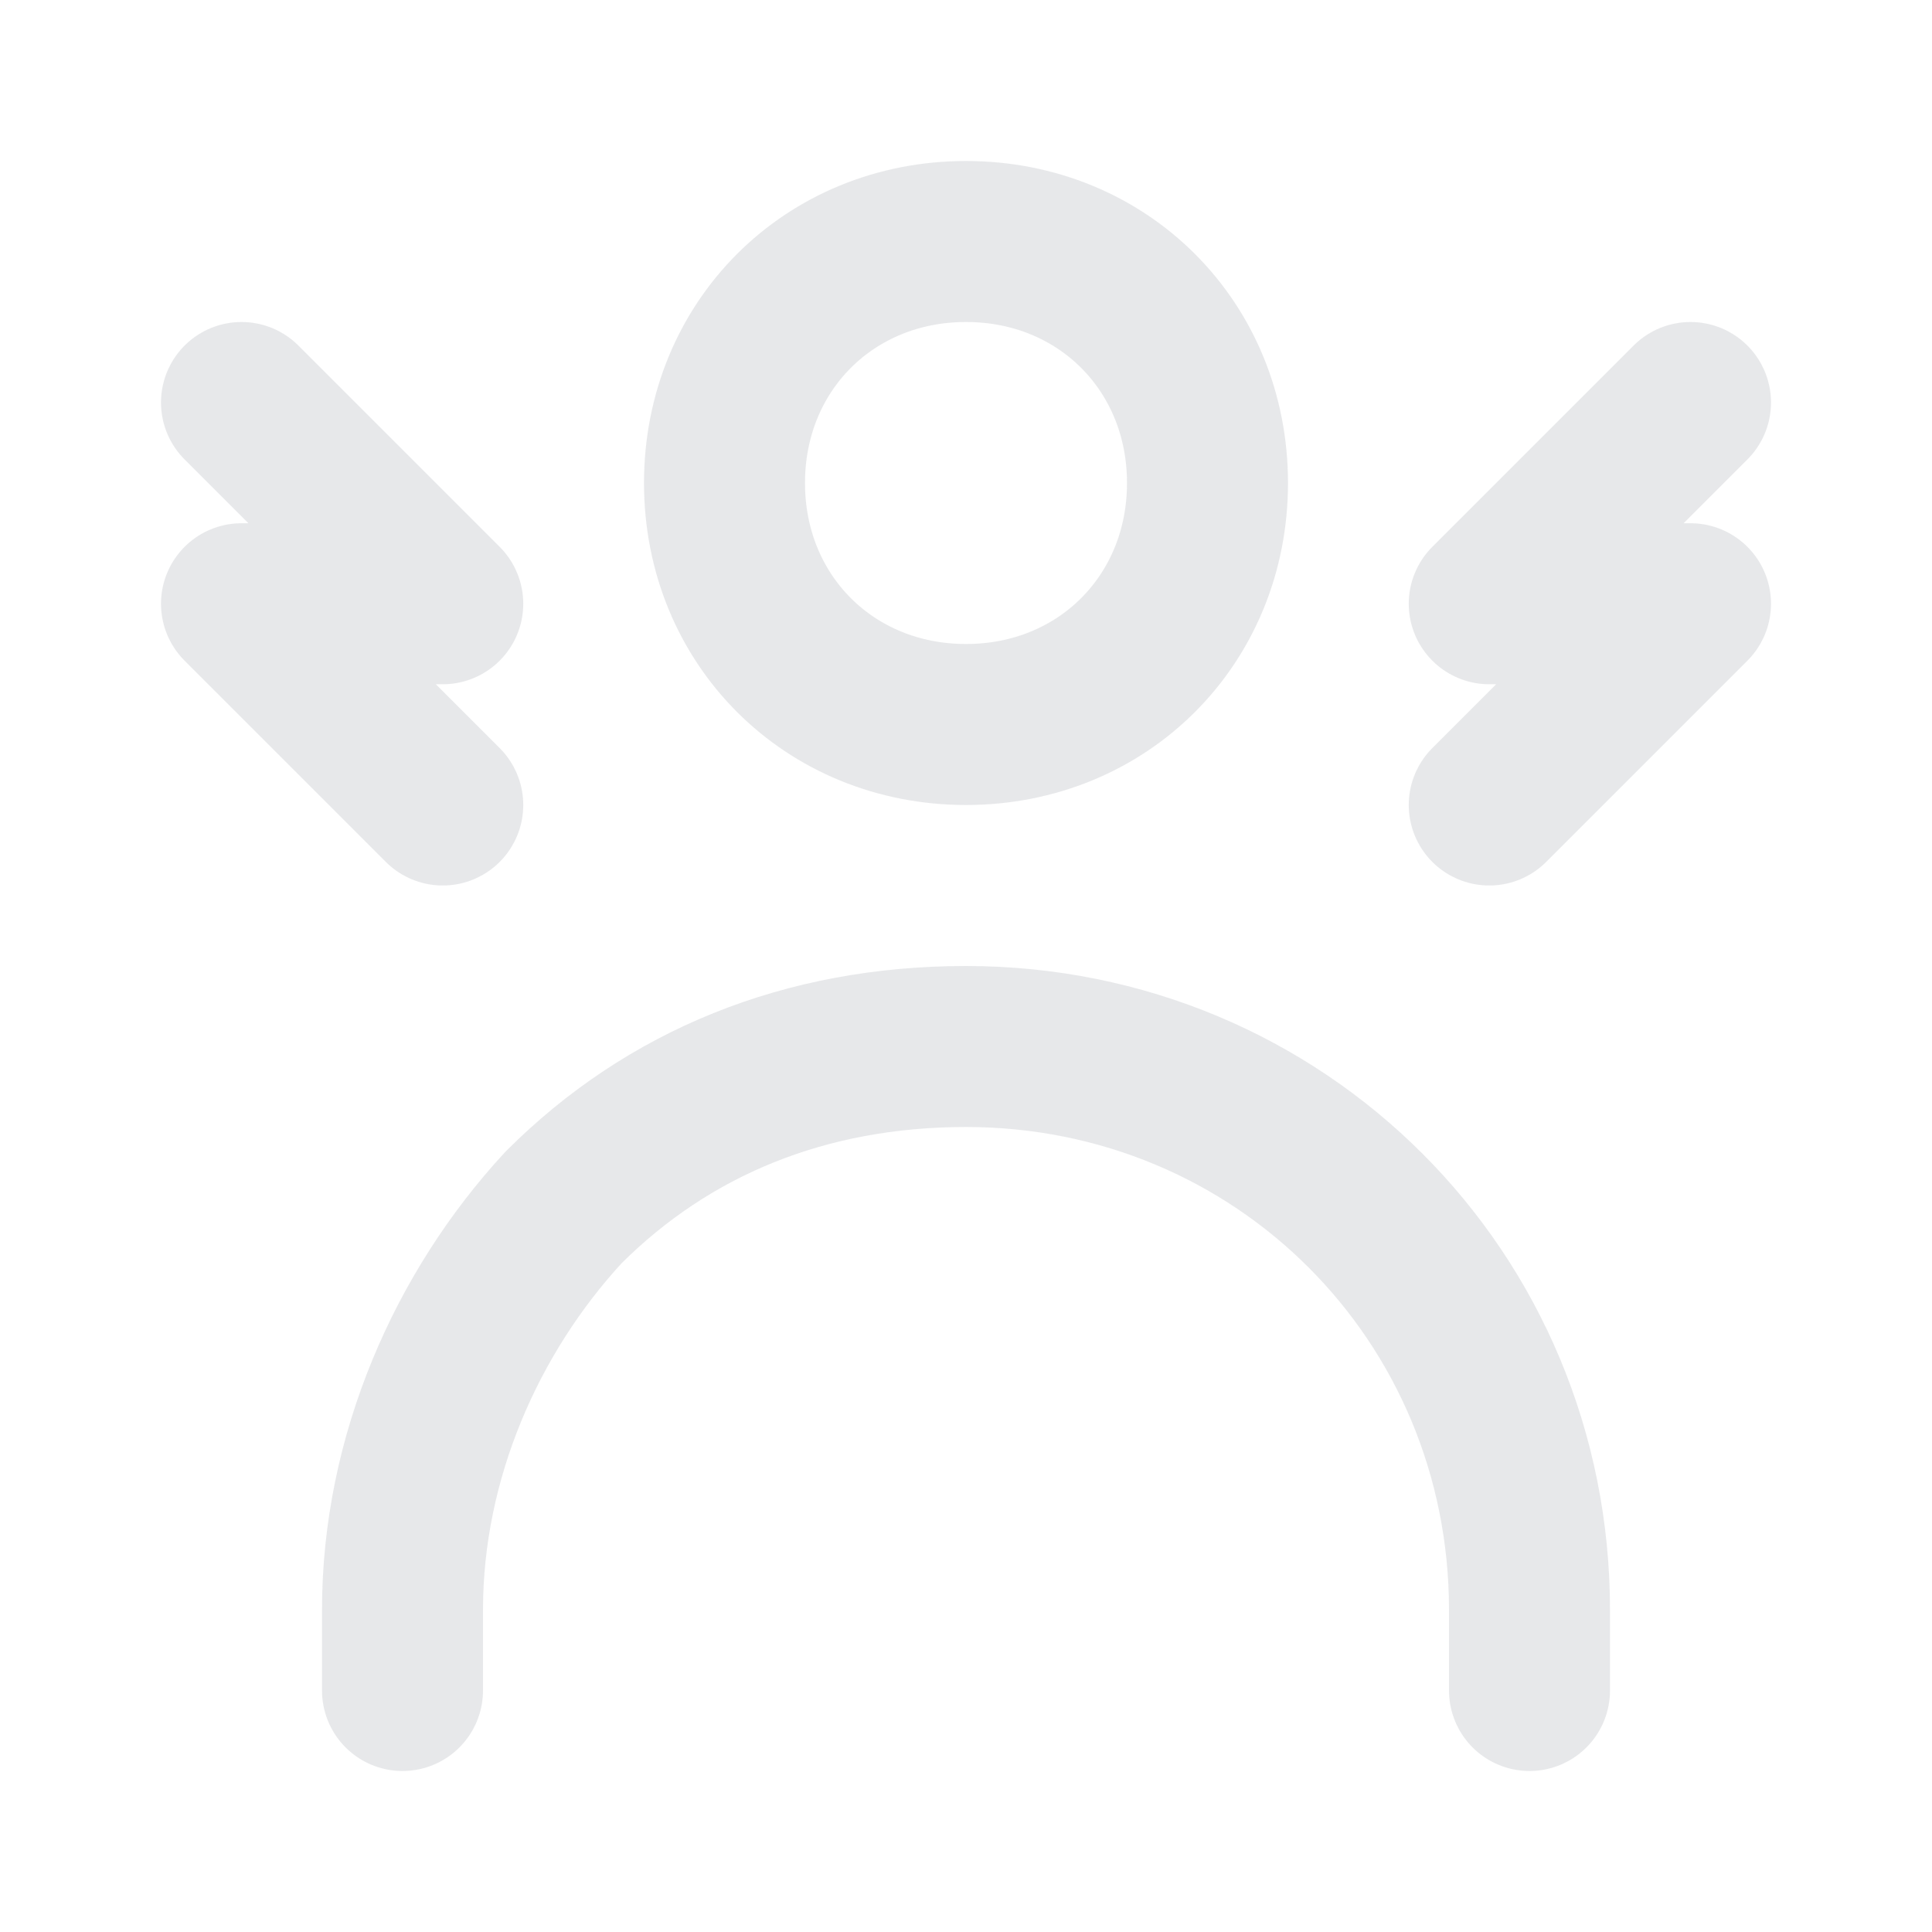
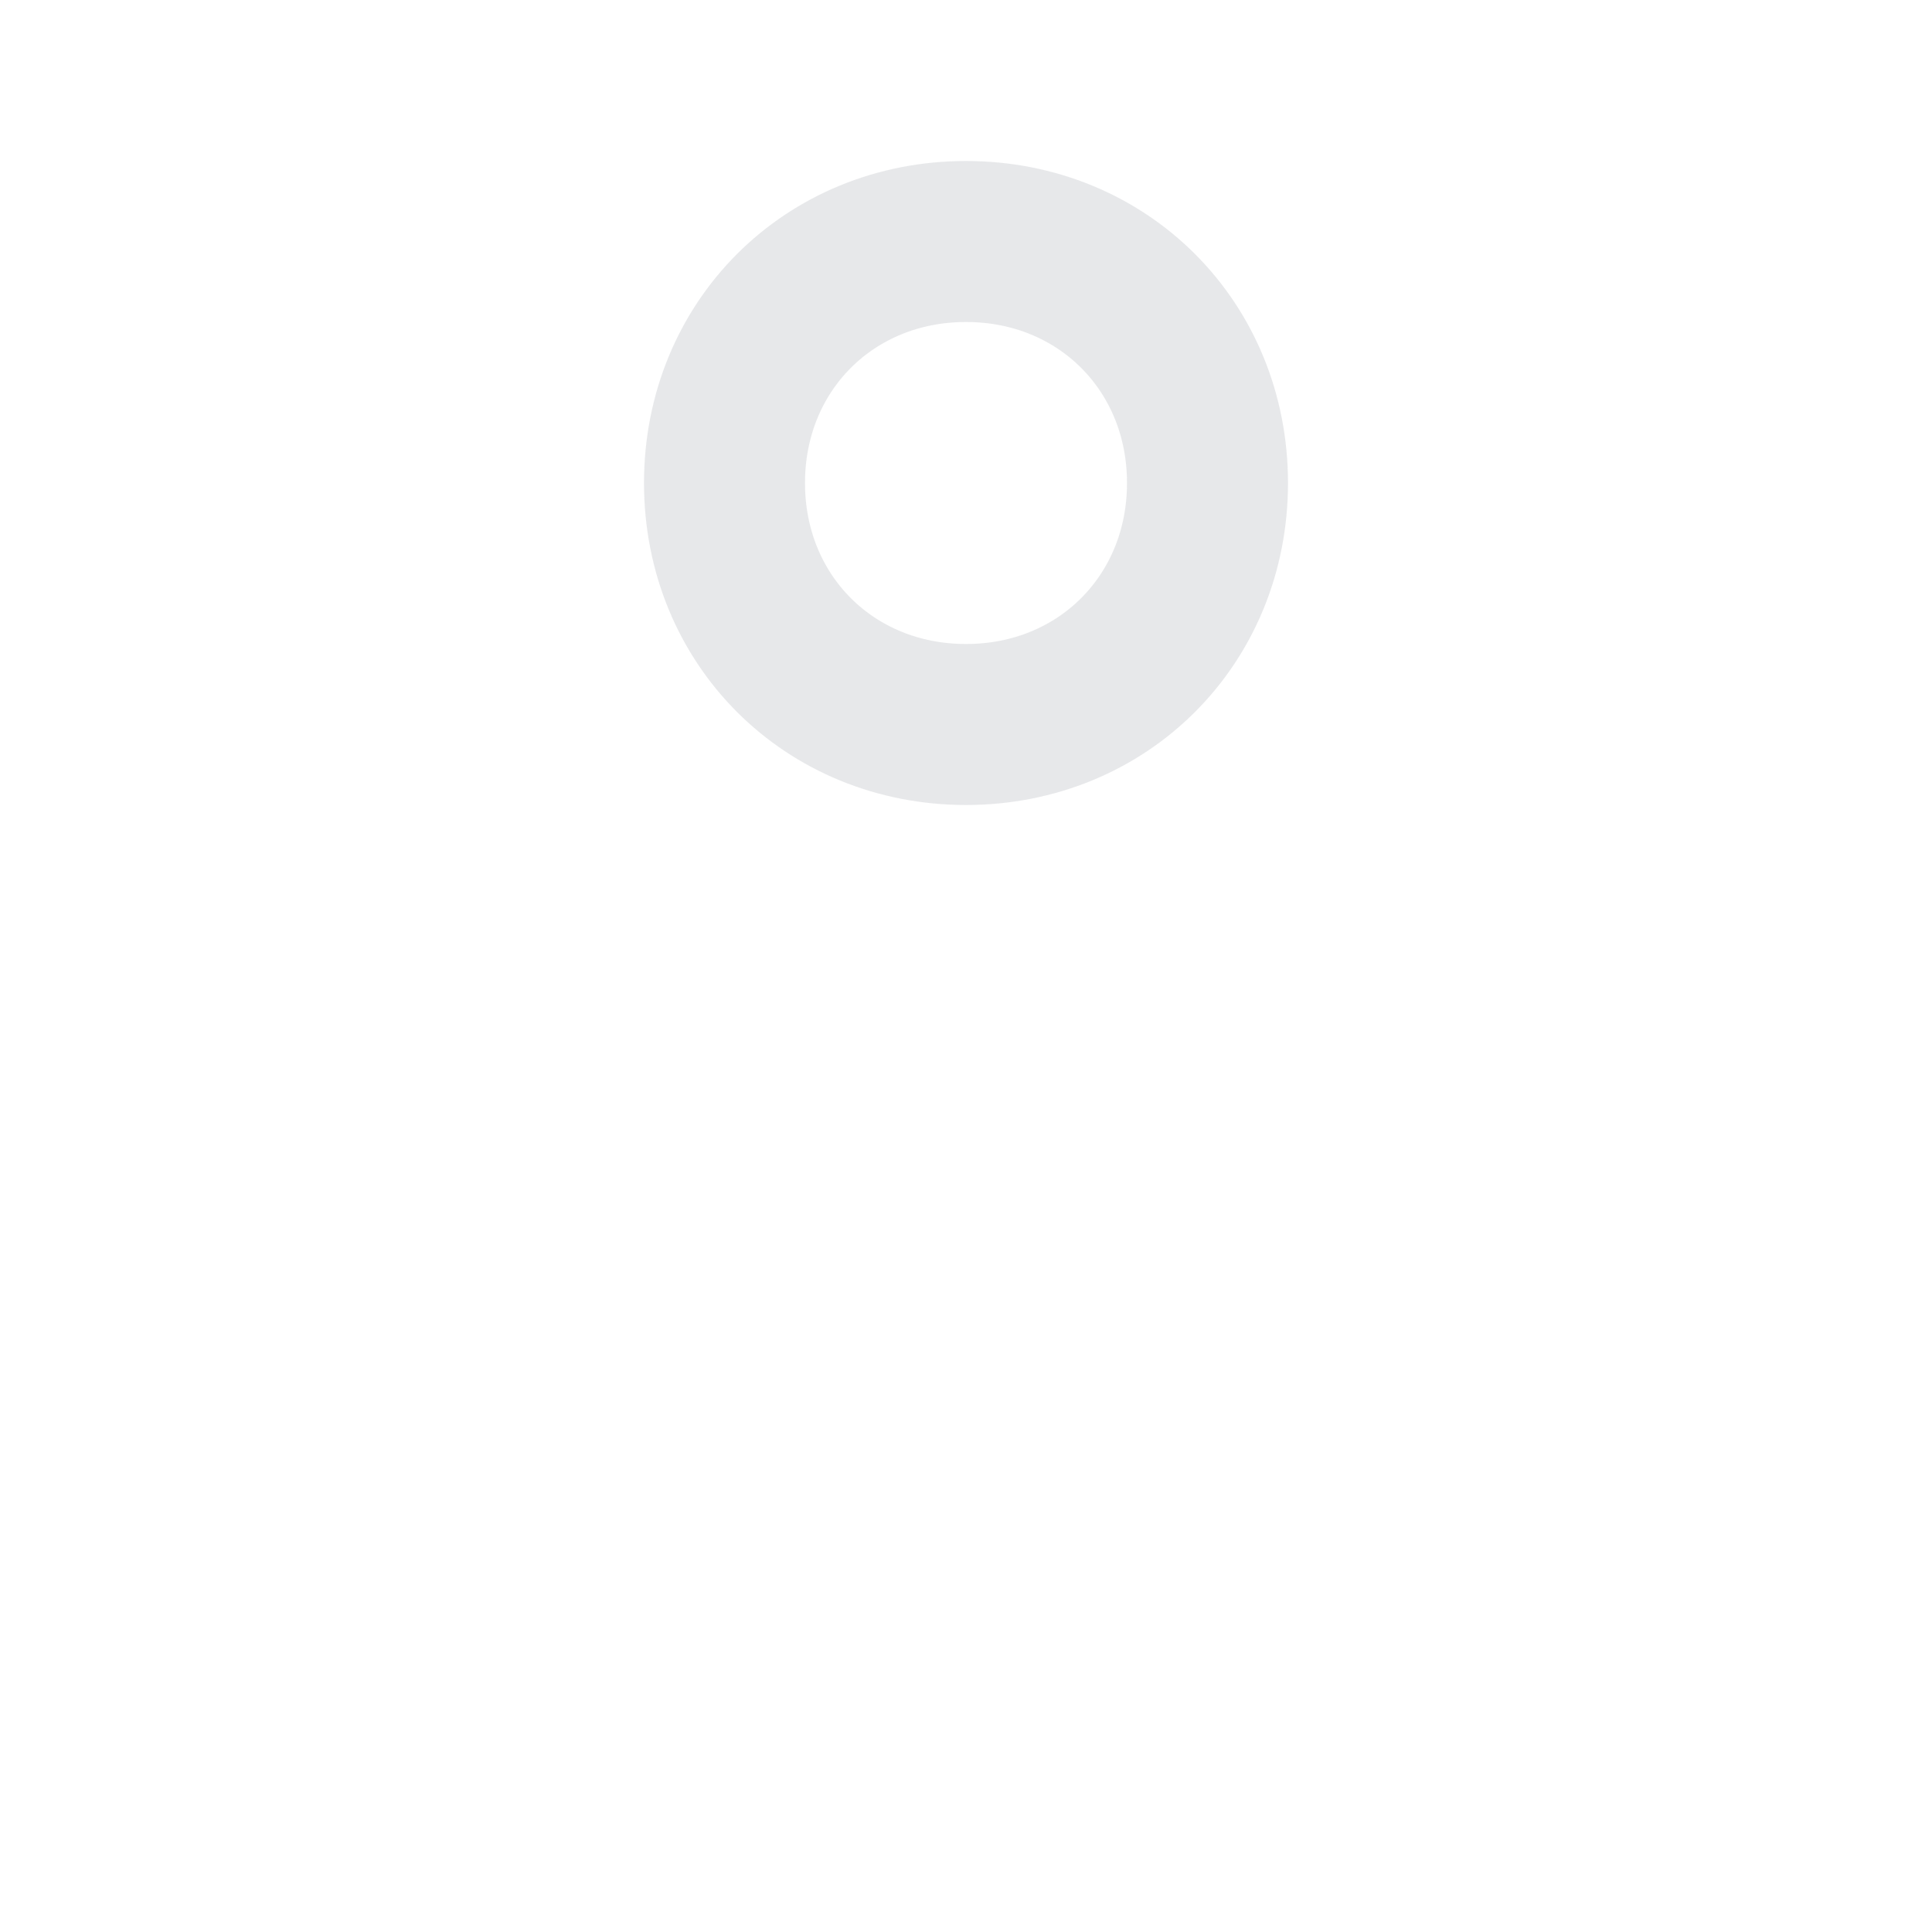
<svg xmlns="http://www.w3.org/2000/svg" width="24" height="24" viewBox="0 0 24 24" fill="none">
  <g opacity="0.99">
    <path opacity="0.99" d="M12 9C13.7 9 15 7.7 15 6C15 4.3 13.7 3 12 3C10.3 3 9 4.3 9 6C9 7.7 10.3 9 12 9Z" stroke="#E7E8EA" stroke-width="2" stroke-linecap="round" stroke-linejoin="round" />
-     <path opacity="0.99" d="M5 21V20C5 18.1 5.8 16.3 7 15C8.3 13.7 10 13 12 13C15.9 13 19 16.1 19 20V21" stroke="#E7E8EA" stroke-width="2" stroke-linecap="round" stroke-linejoin="round" />
-     <path opacity="0.99" d="M21 5L18.5 7.5H21L18.5 10" stroke="#E7E8EA" stroke-width="2" stroke-linecap="round" stroke-linejoin="round" />
-     <path opacity="0.99" d="M3 5L5.5 7.5H3L5.5 10" stroke="#E7E8EA" stroke-width="2" stroke-linecap="round" stroke-linejoin="round" />
  </g>
</svg>